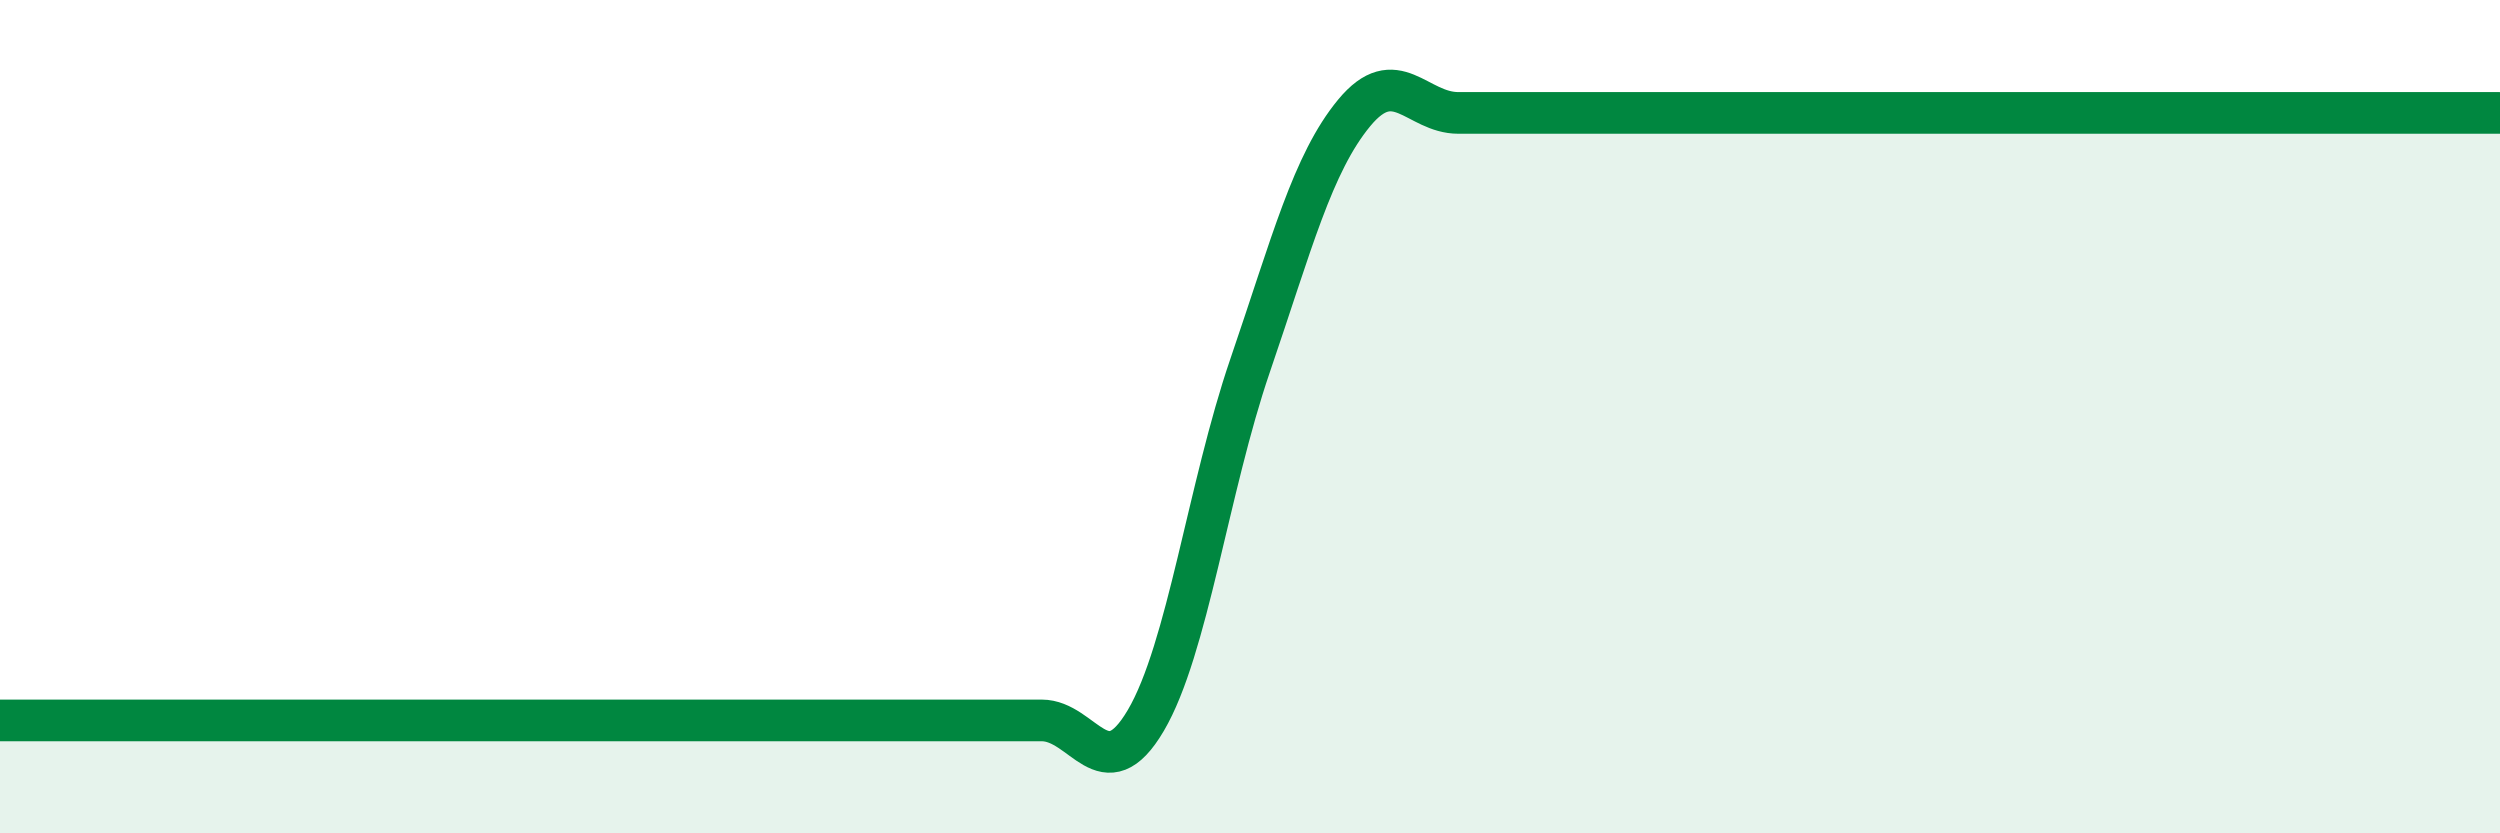
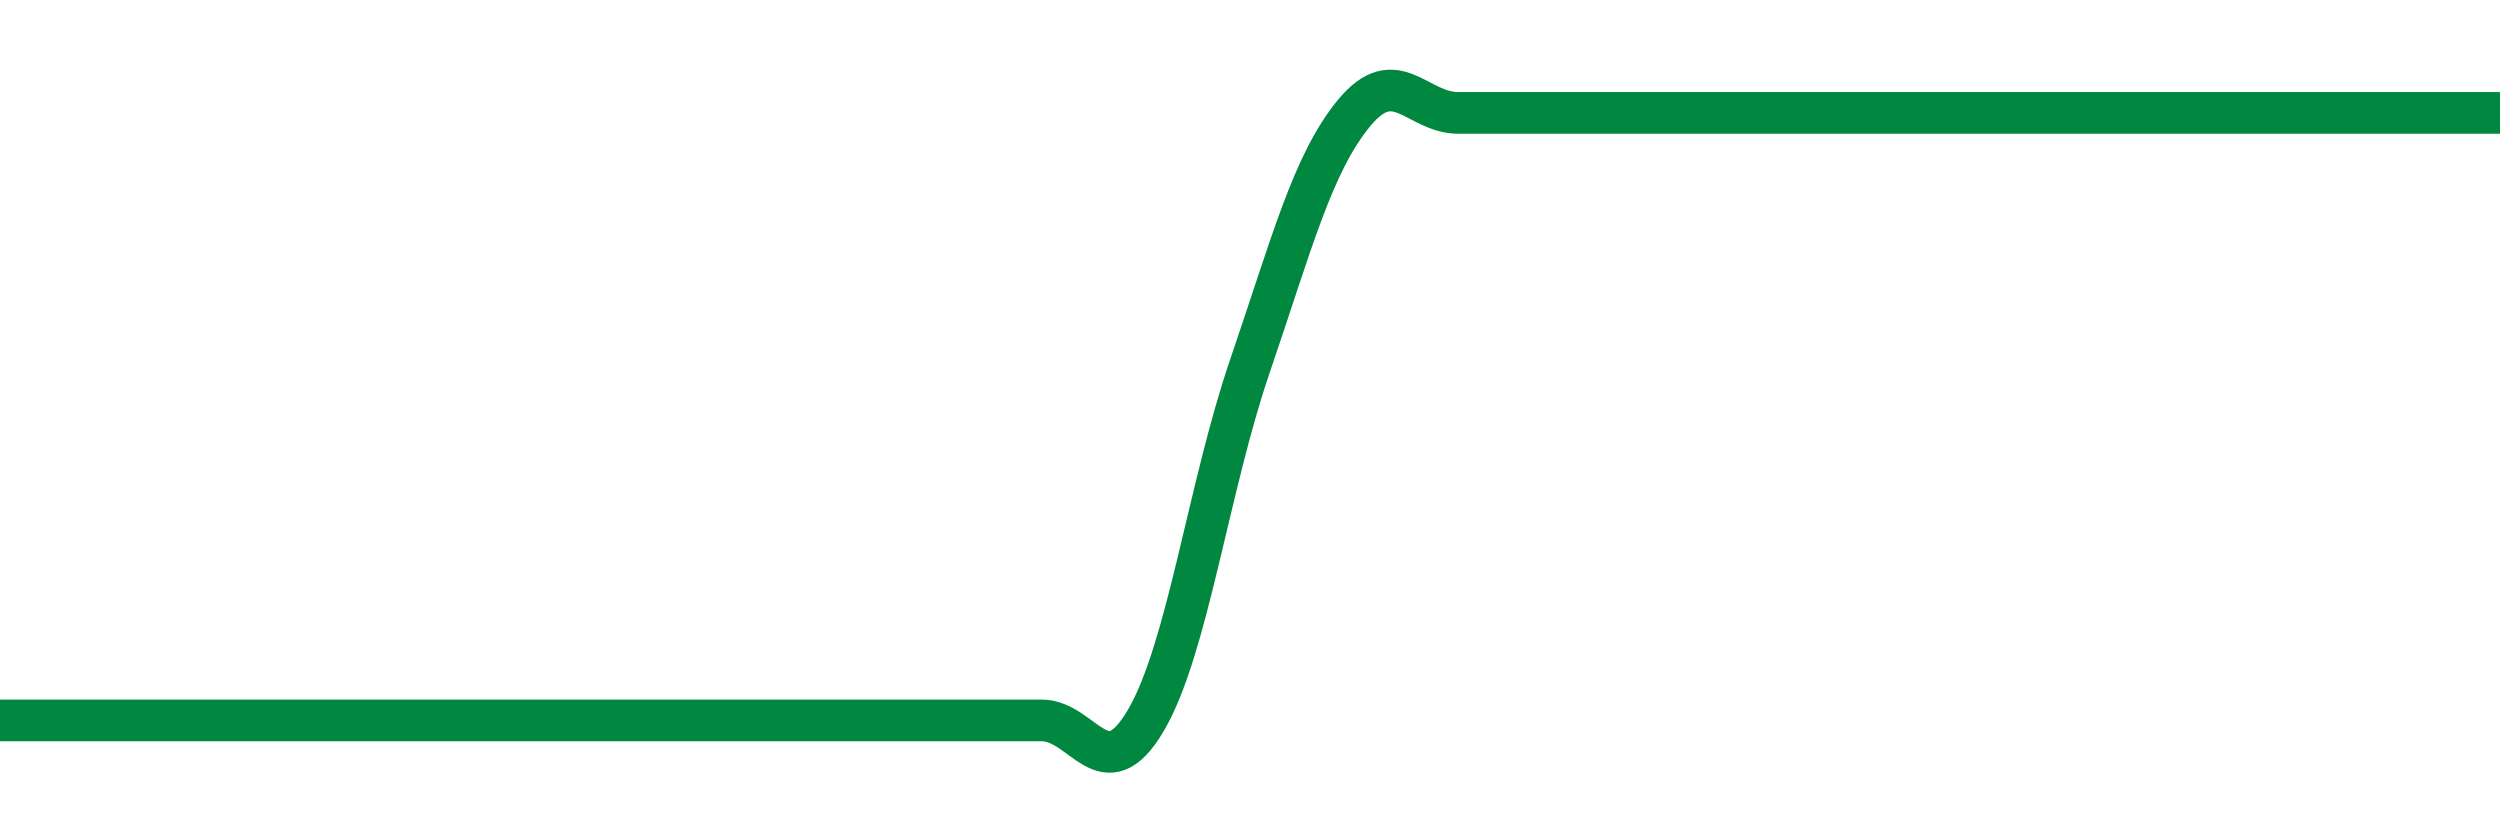
<svg xmlns="http://www.w3.org/2000/svg" width="60" height="20" viewBox="0 0 60 20">
-   <path d="M 0,17.29 C 0.5,17.29 1.5,17.29 2.5,17.29 C 3.5,17.29 4,17.29 5,17.29 C 6,17.29 6.5,17.29 7.5,17.29 C 8.5,17.29 9,17.29 10,17.29 C 11,17.29 11.5,17.29 12.5,17.29 C 13.5,17.29 14,17.29 15,17.29 C 16,17.29 16.5,17.29 17.5,17.29 C 18.5,17.29 19,17.29 20,17.29 C 21,17.29 21.5,17.29 22.5,17.29 C 23.5,17.29 24,17.29 25,17.29 C 26,17.29 26.5,18.99 27.5,17.29 C 28.5,15.59 29,11.7 30,8.78 C 31,5.86 31.5,3.92 32.5,2.71 C 33.5,1.5 34,2.71 35,2.71 C 36,2.71 36.5,2.71 37.5,2.71 C 38.5,2.71 39,2.71 40,2.71 C 41,2.71 41.5,2.71 42.5,2.71 C 43.5,2.71 44,2.71 45,2.71 C 46,2.71 46.5,2.71 47.5,2.71 C 48.5,2.71 49,2.71 50,2.71 C 51,2.71 51.5,2.71 52.5,2.71 C 53.5,2.71 54,2.71 55,2.71 C 56,2.71 56.5,2.71 57.5,2.71 C 58.5,2.71 59.5,2.71 60,2.71L60 20L0 20Z" fill="#008740" opacity="0.1" stroke-linecap="round" stroke-linejoin="round" />
-   <path d="M 0,17.29 C 0.5,17.29 1.5,17.29 2.5,17.29 C 3.5,17.29 4,17.29 5,17.29 C 6,17.29 6.5,17.29 7.5,17.29 C 8.5,17.29 9,17.29 10,17.29 C 11,17.29 11.5,17.29 12.5,17.29 C 13.5,17.29 14,17.29 15,17.29 C 16,17.29 16.5,17.29 17.5,17.29 C 18.5,17.29 19,17.29 20,17.29 C 21,17.29 21.5,17.29 22.5,17.29 C 23.5,17.29 24,17.29 25,17.29 C 26,17.29 26.5,18.99 27.5,17.29 C 28.5,15.59 29,11.7 30,8.78 C 31,5.86 31.5,3.92 32.5,2.71 C 33.5,1.5 34,2.71 35,2.71 C 36,2.71 36.5,2.71 37.5,2.71 C 38.5,2.71 39,2.71 40,2.71 C 41,2.71 41.5,2.71 42.5,2.71 C 43.5,2.71 44,2.71 45,2.71 C 46,2.71 46.5,2.71 47.5,2.71 C 48.5,2.71 49,2.71 50,2.71 C 51,2.71 51.5,2.71 52.5,2.71 C 53.5,2.71 54,2.71 55,2.71 C 56,2.71 56.5,2.71 57.5,2.71 C 58.5,2.71 59.5,2.71 60,2.71" stroke="#008740" stroke-width="1" fill="none" stroke-linecap="round" stroke-linejoin="round" />
+   <path d="M 0,17.29 C 0.5,17.29 1.5,17.29 2.5,17.29 C 3.5,17.29 4,17.29 5,17.29 C 6,17.29 6.5,17.29 7.5,17.29 C 8.5,17.29 9,17.29 10,17.29 C 11,17.29 11.5,17.29 12.5,17.29 C 13.5,17.29 14,17.29 15,17.29 C 16,17.29 16.5,17.29 17.5,17.29 C 18.5,17.29 19,17.29 20,17.29 C 21,17.29 21.5,17.29 22.5,17.29 C 23.5,17.29 24,17.29 25,17.29 C 26,17.29 26.5,18.99 27.5,17.29 C 28.5,15.59 29,11.7 30,8.78 C 31,5.86 31.5,3.92 32.5,2.71 C 33.5,1.5 34,2.71 35,2.71 C 36,2.71 36.5,2.71 37.5,2.71 C 38.5,2.71 39,2.71 40,2.71 C 41,2.71 41.5,2.71 42.5,2.71 C 43.5,2.71 44,2.71 45,2.71 C 48.5,2.71 49,2.71 50,2.71 C 51,2.71 51.5,2.71 52.5,2.71 C 53.5,2.71 54,2.71 55,2.71 C 56,2.71 56.5,2.71 57.5,2.71 C 58.5,2.71 59.5,2.71 60,2.71" stroke="#008740" stroke-width="1" fill="none" stroke-linecap="round" stroke-linejoin="round" />
</svg>